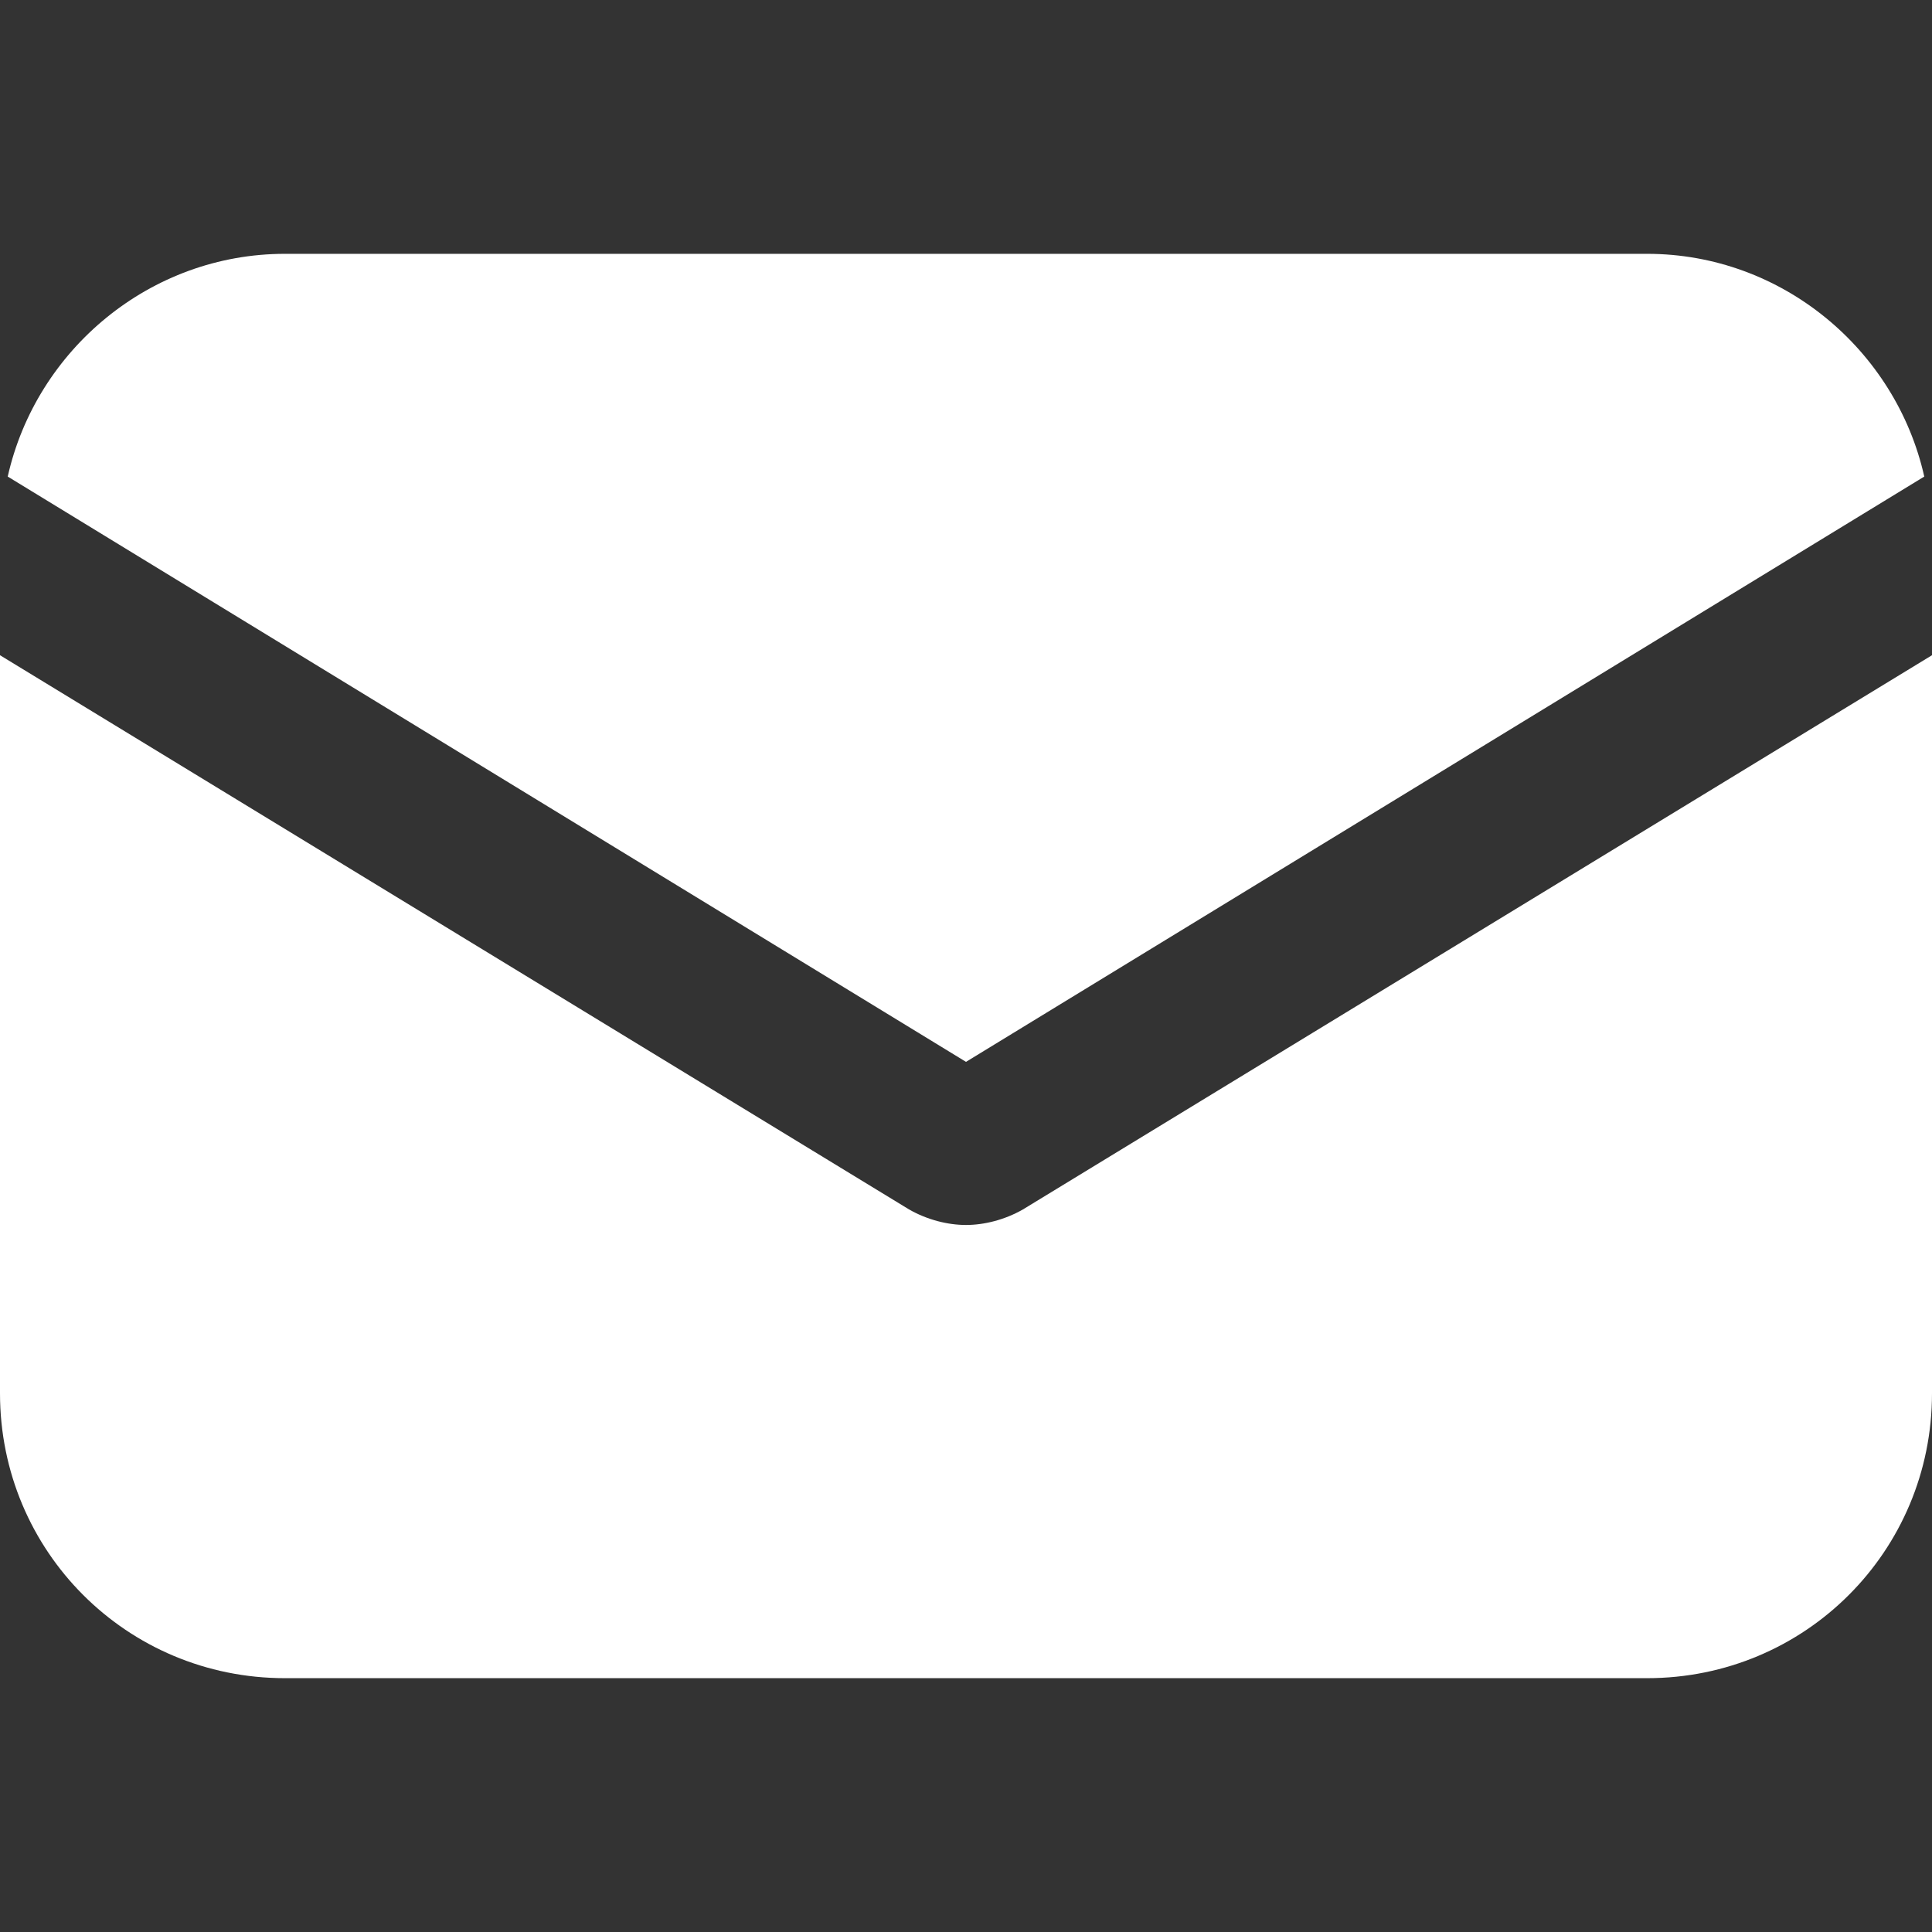
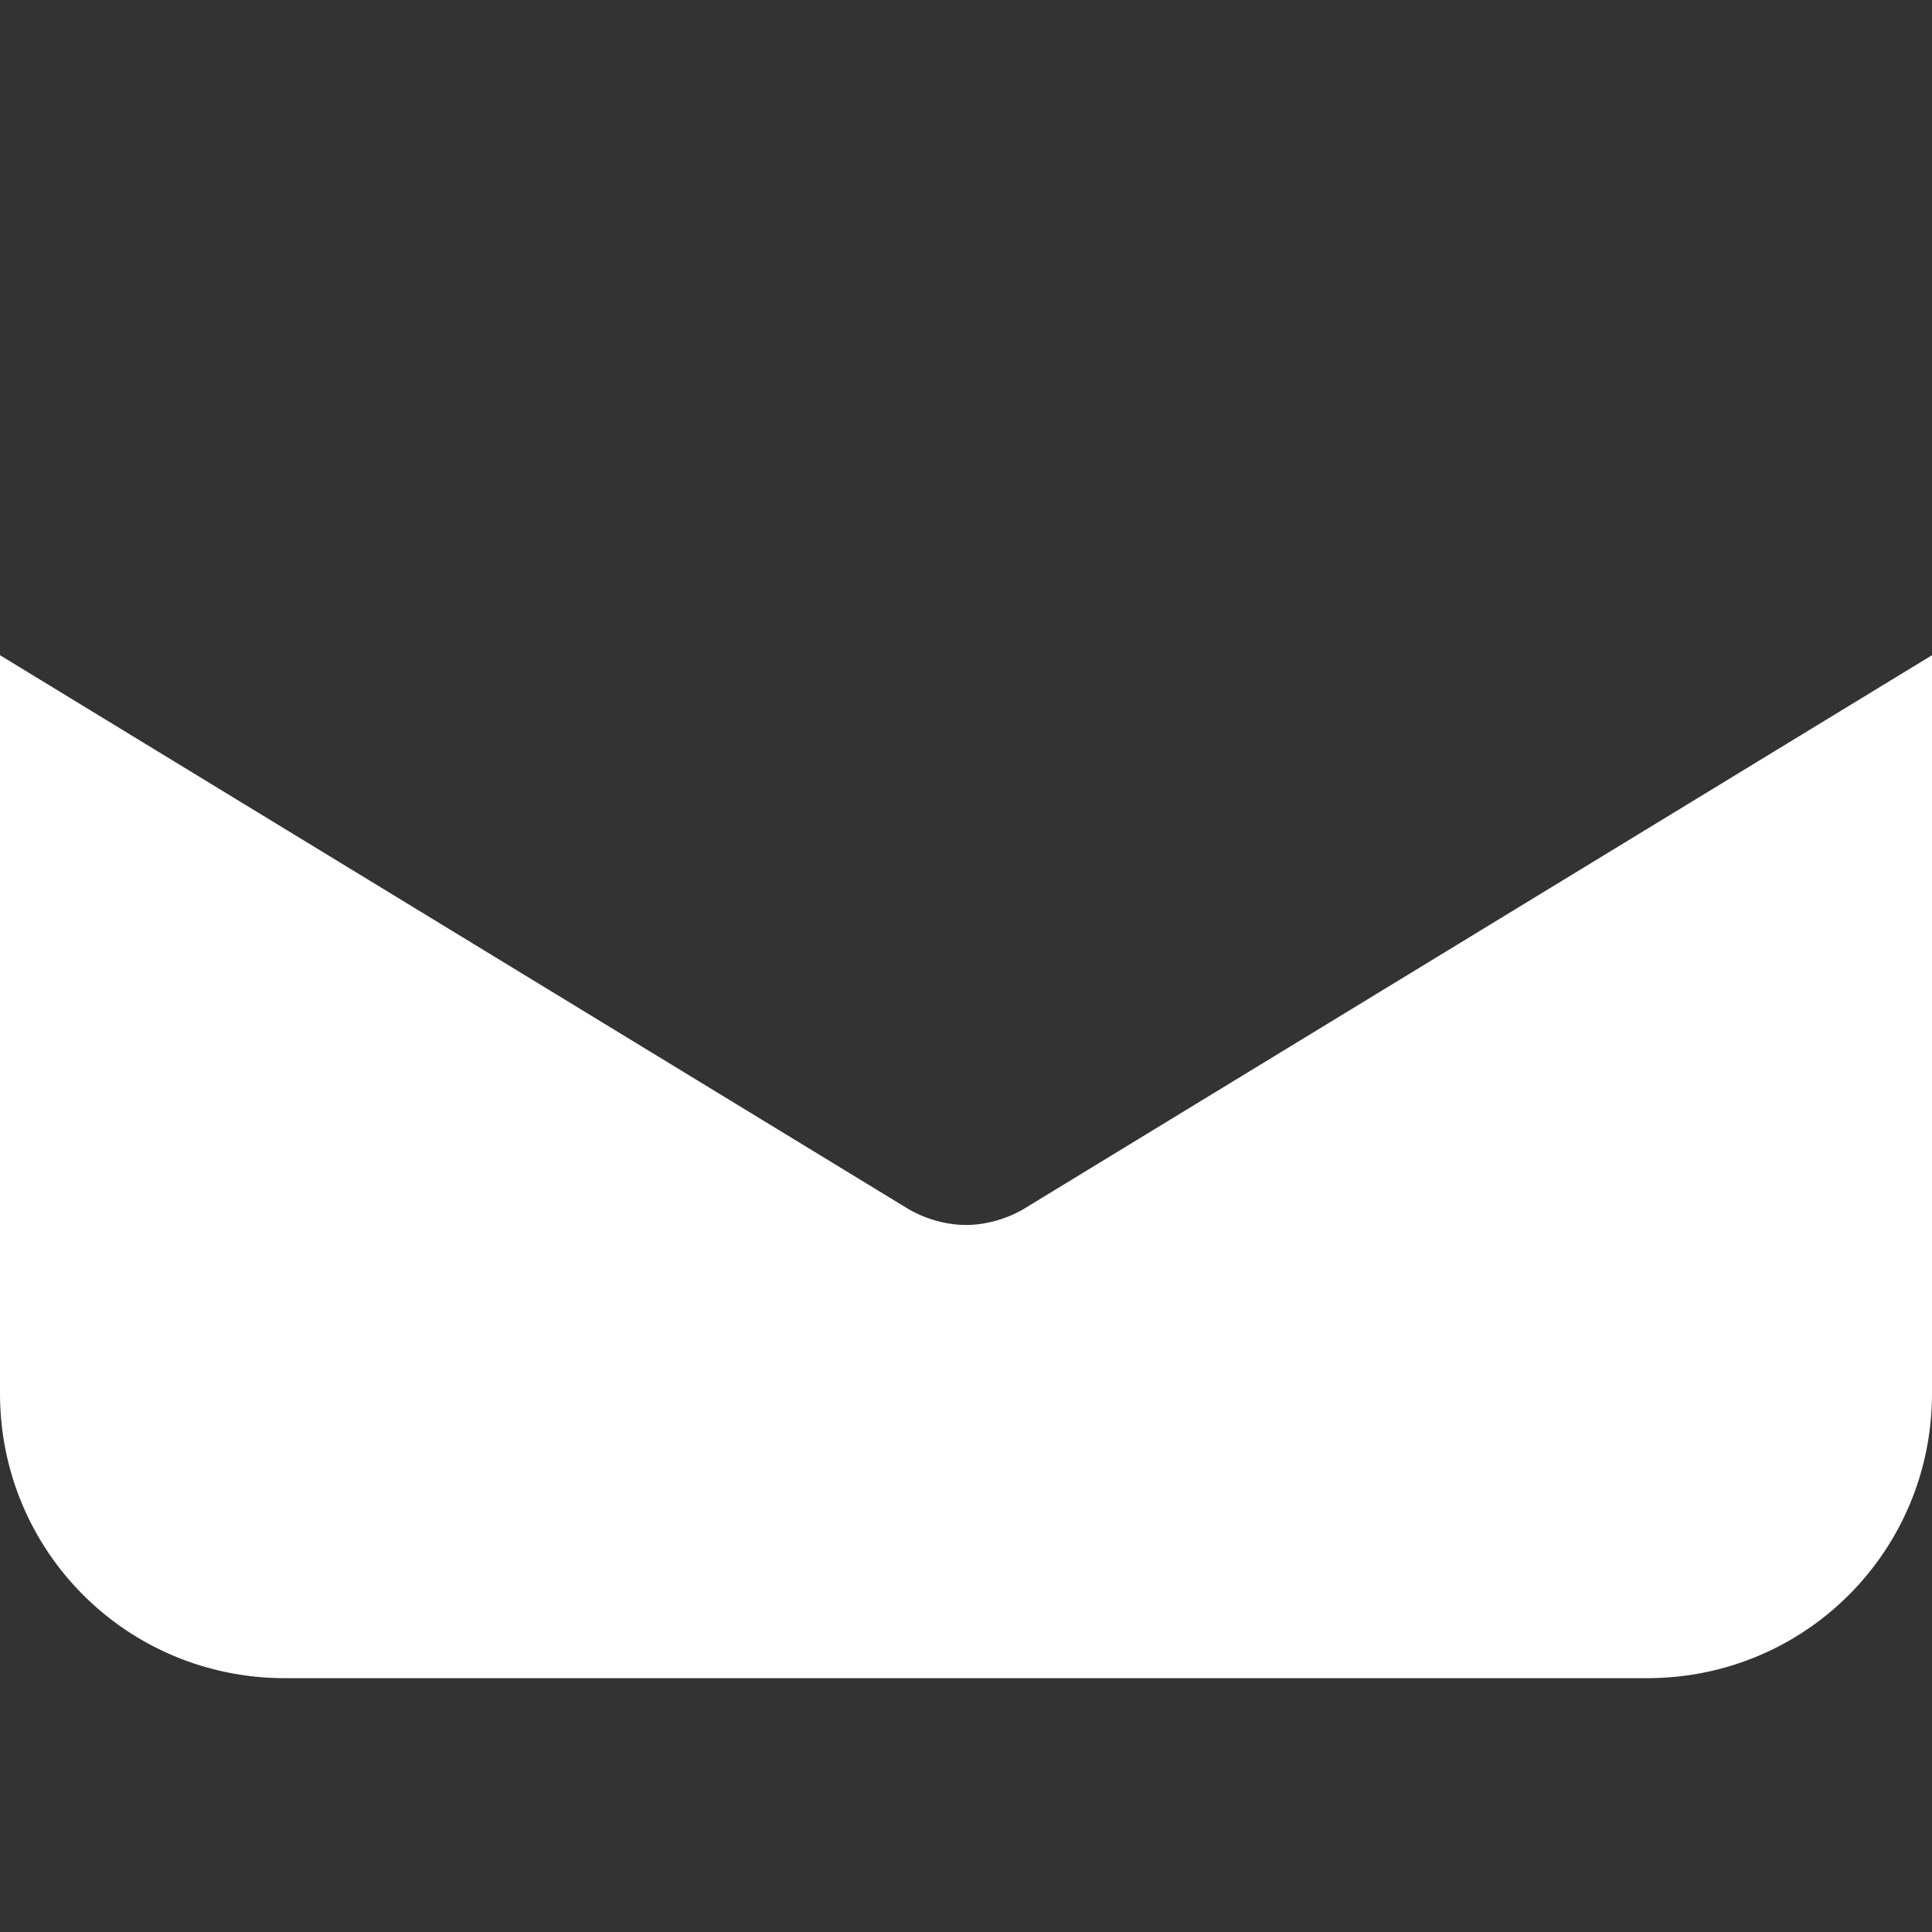
<svg xmlns="http://www.w3.org/2000/svg" width="21" height="21" viewBox="0 0 21 21" fill="none">
  <rect x="0" y="0" width="21" height="21" fill="#333333" stroke="none" />
  <path d="M11.119 13.146C10.922 13.259 10.697 13.315 10.5 13.315C10.303 13.315 10.078 13.259 9.881 13.146L0 7.122V15.145C0 16.862 1.379 18.241 3.097 18.241H17.904C19.621 18.241 21 16.862 21 15.145V7.122L11.119 13.146Z" fill="white" />
-   <path d="M17.904 2.759H3.097C1.633 2.759 0.394 3.8 0.084 5.18L10.5 11.542L20.916 5.18C20.606 3.8 19.367 2.759 17.904 2.759Z" fill="white" />
</svg>